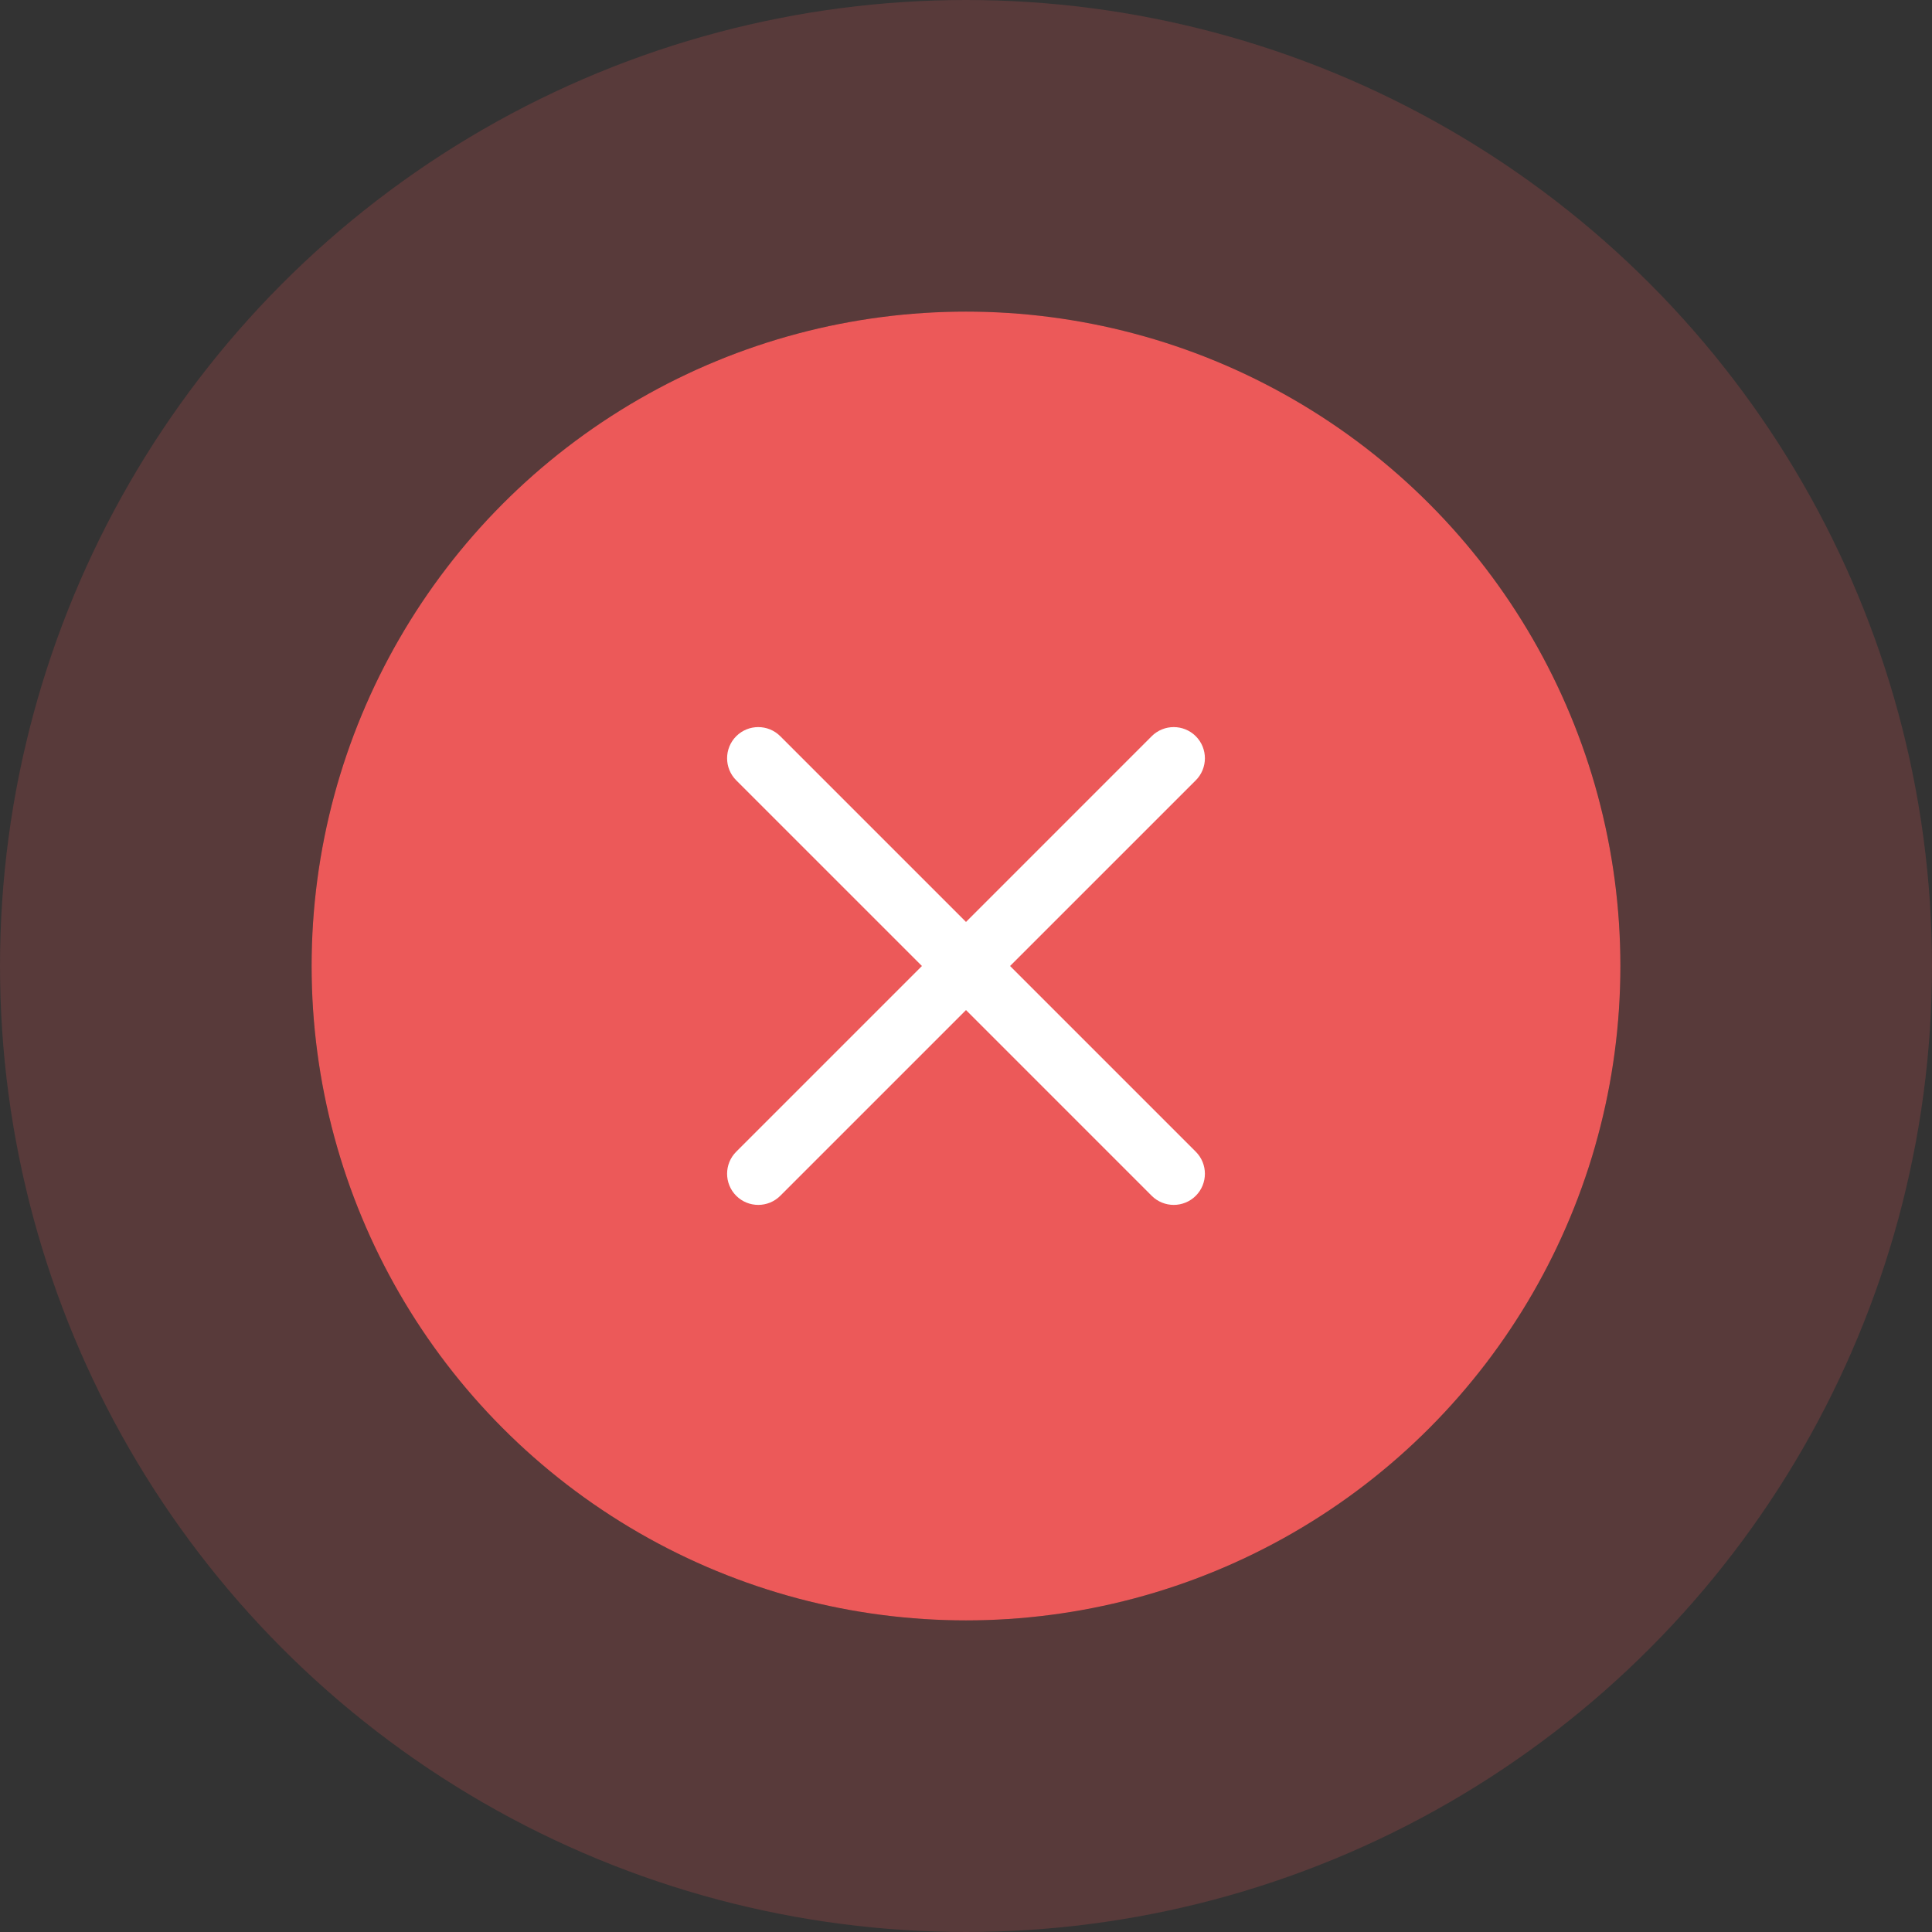
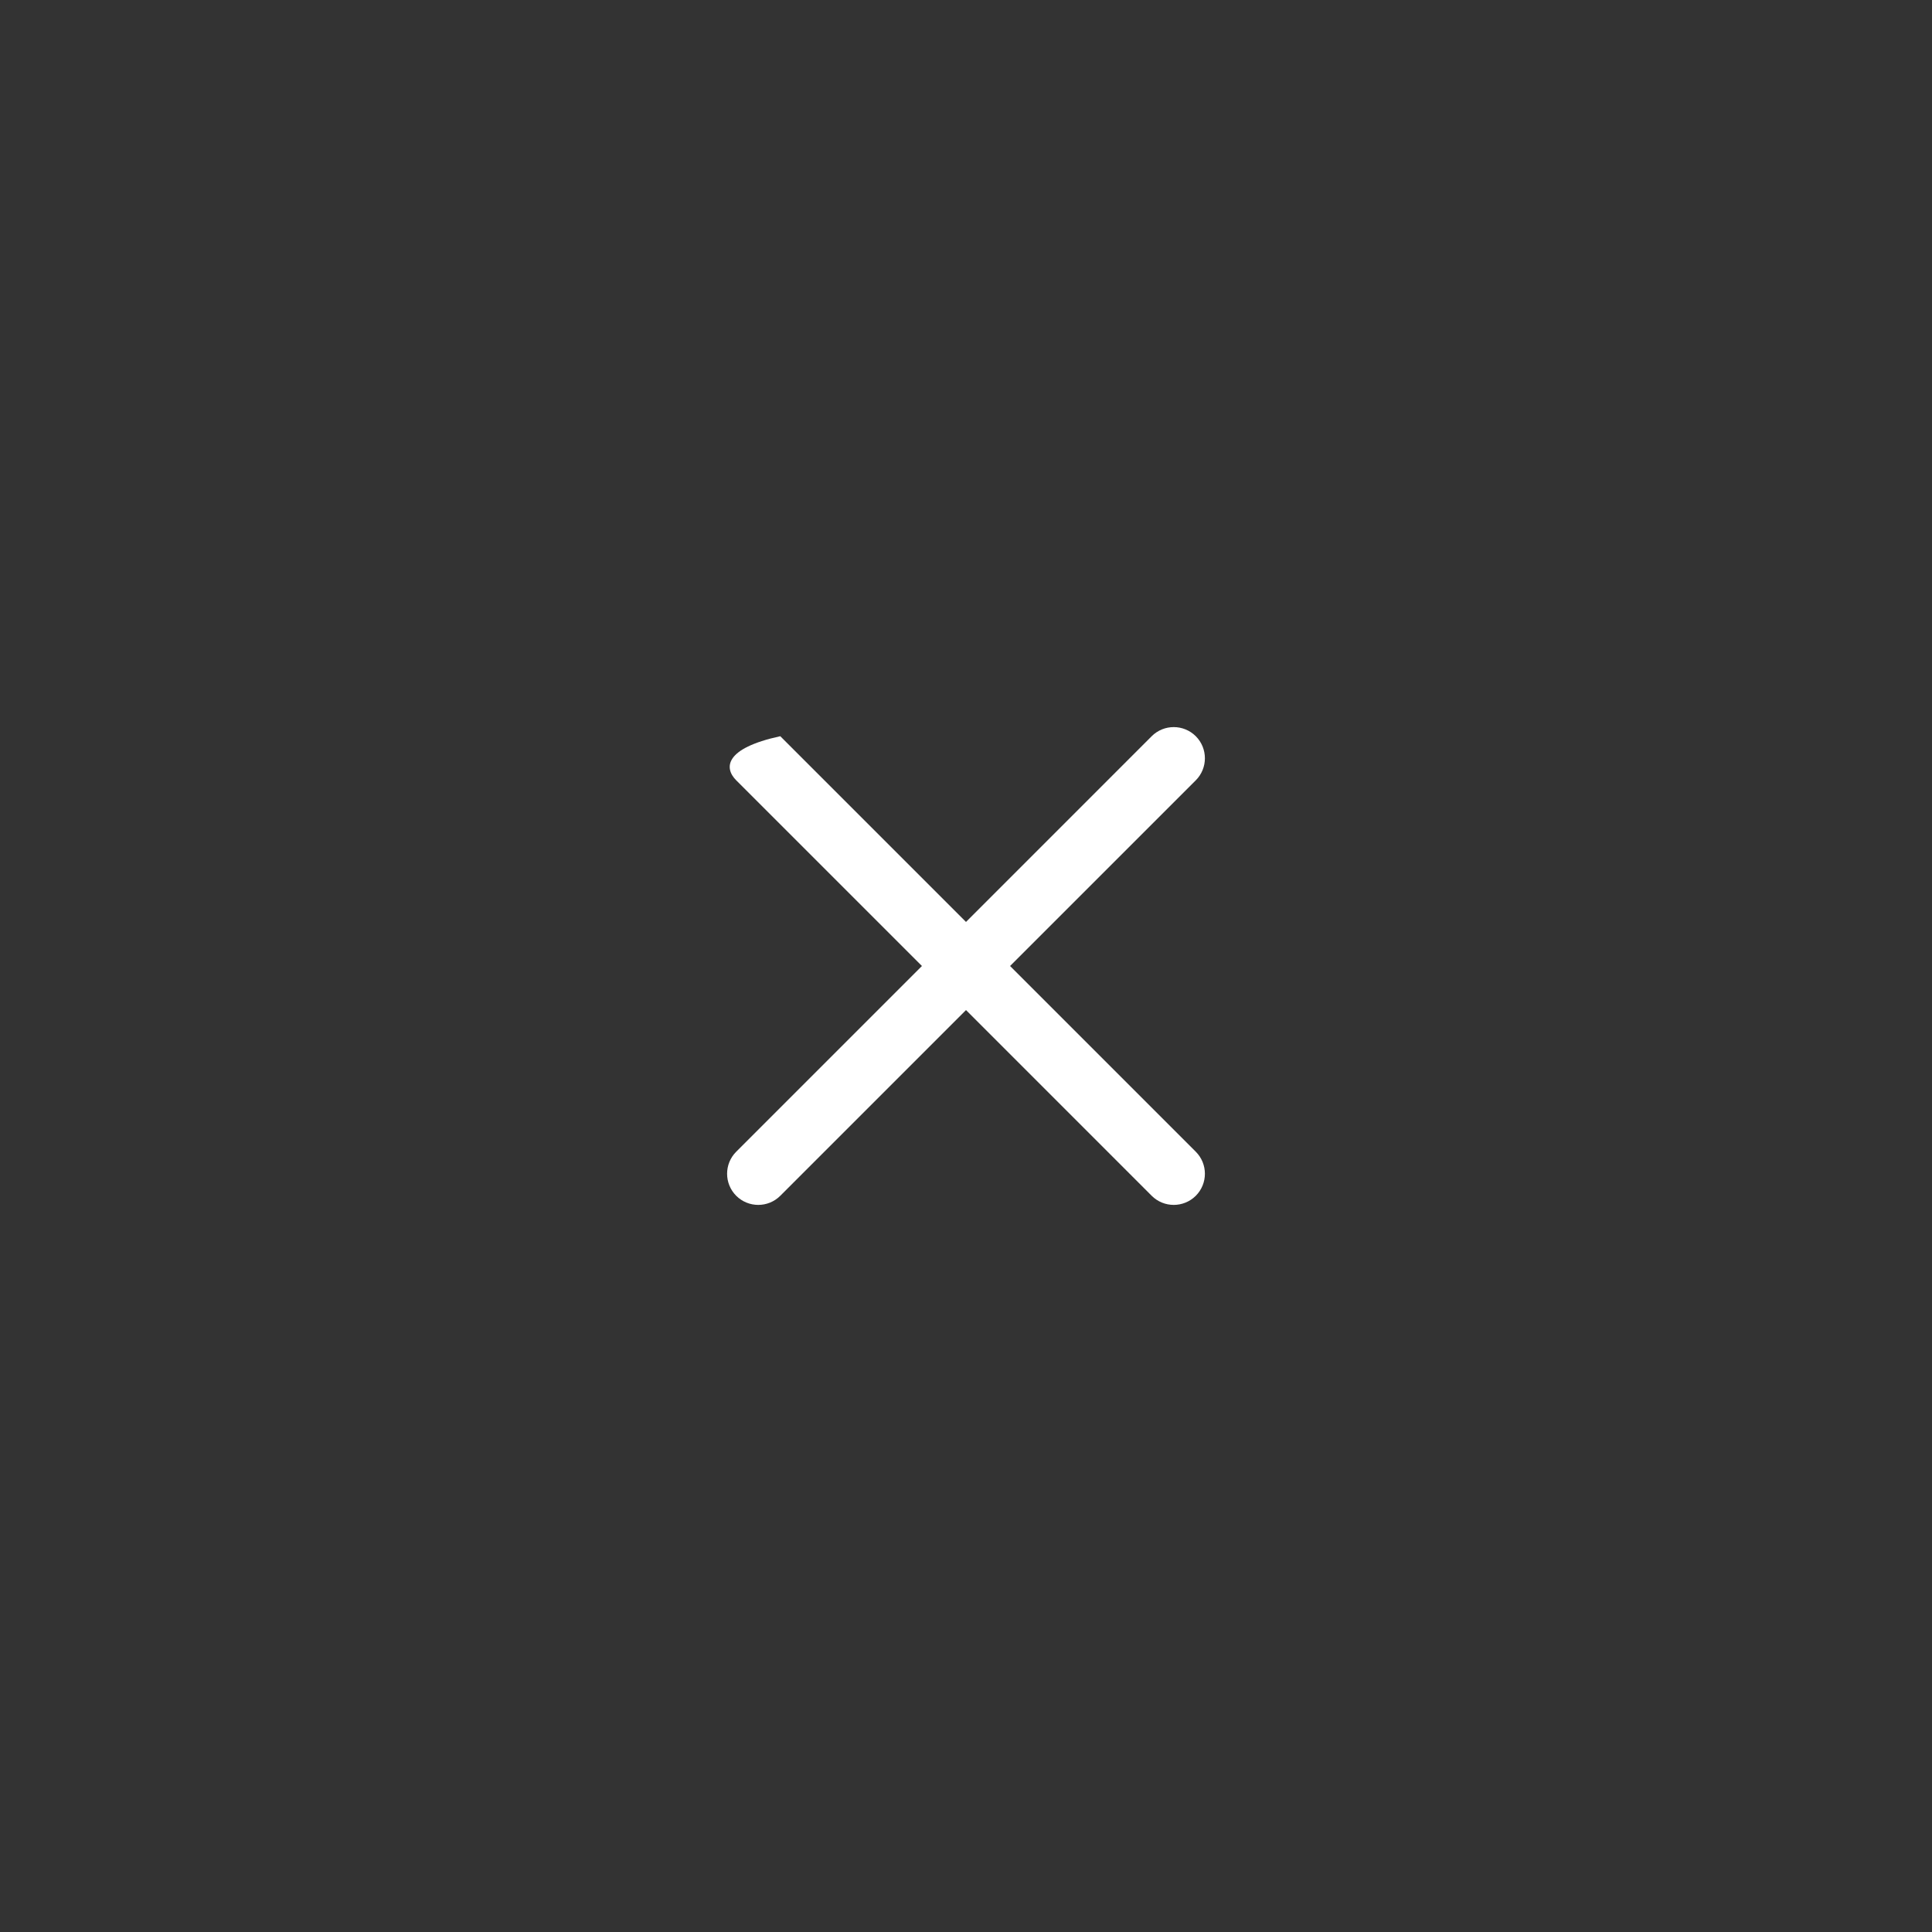
<svg xmlns="http://www.w3.org/2000/svg" width="62" height="62" viewBox="0 0 62 62" fill="none">
  <rect x="0" y="0" width="62" height="62" fill="#333333" stroke="none" />
-   <circle cx="31" cy="31" r="21" fill="#EC5959" />
-   <circle cx="31" cy="31" r="26" stroke="#EC5959" stroke-opacity="0.2" stroke-width="10" />
-   <path fill-rule="evenodd" clip-rule="evenodd" d="M38.374 25.041C38.764 24.65 38.764 24.017 38.374 23.626C37.983 23.236 37.35 23.236 36.959 23.626L31 29.586L25.04 23.626C24.65 23.236 24.017 23.236 23.626 23.626C23.236 24.017 23.236 24.65 23.626 25.041L29.586 31L23.626 36.96C23.236 37.35 23.236 37.983 23.626 38.374C24.017 38.764 24.65 38.764 25.04 38.374L31 32.414L36.959 38.374C37.35 38.764 37.983 38.764 38.374 38.374C38.764 37.983 38.764 37.35 38.374 36.96L32.414 31L38.374 25.041Z" fill="white" />
+   <path fill-rule="evenodd" clip-rule="evenodd" d="M38.374 25.041C38.764 24.65 38.764 24.017 38.374 23.626C37.983 23.236 37.35 23.236 36.959 23.626L31 29.586L25.04 23.626C23.236 24.017 23.236 24.65 23.626 25.041L29.586 31L23.626 36.96C23.236 37.35 23.236 37.983 23.626 38.374C24.017 38.764 24.65 38.764 25.04 38.374L31 32.414L36.959 38.374C37.35 38.764 37.983 38.764 38.374 38.374C38.764 37.983 38.764 37.35 38.374 36.96L32.414 31L38.374 25.041Z" fill="white" />
</svg>